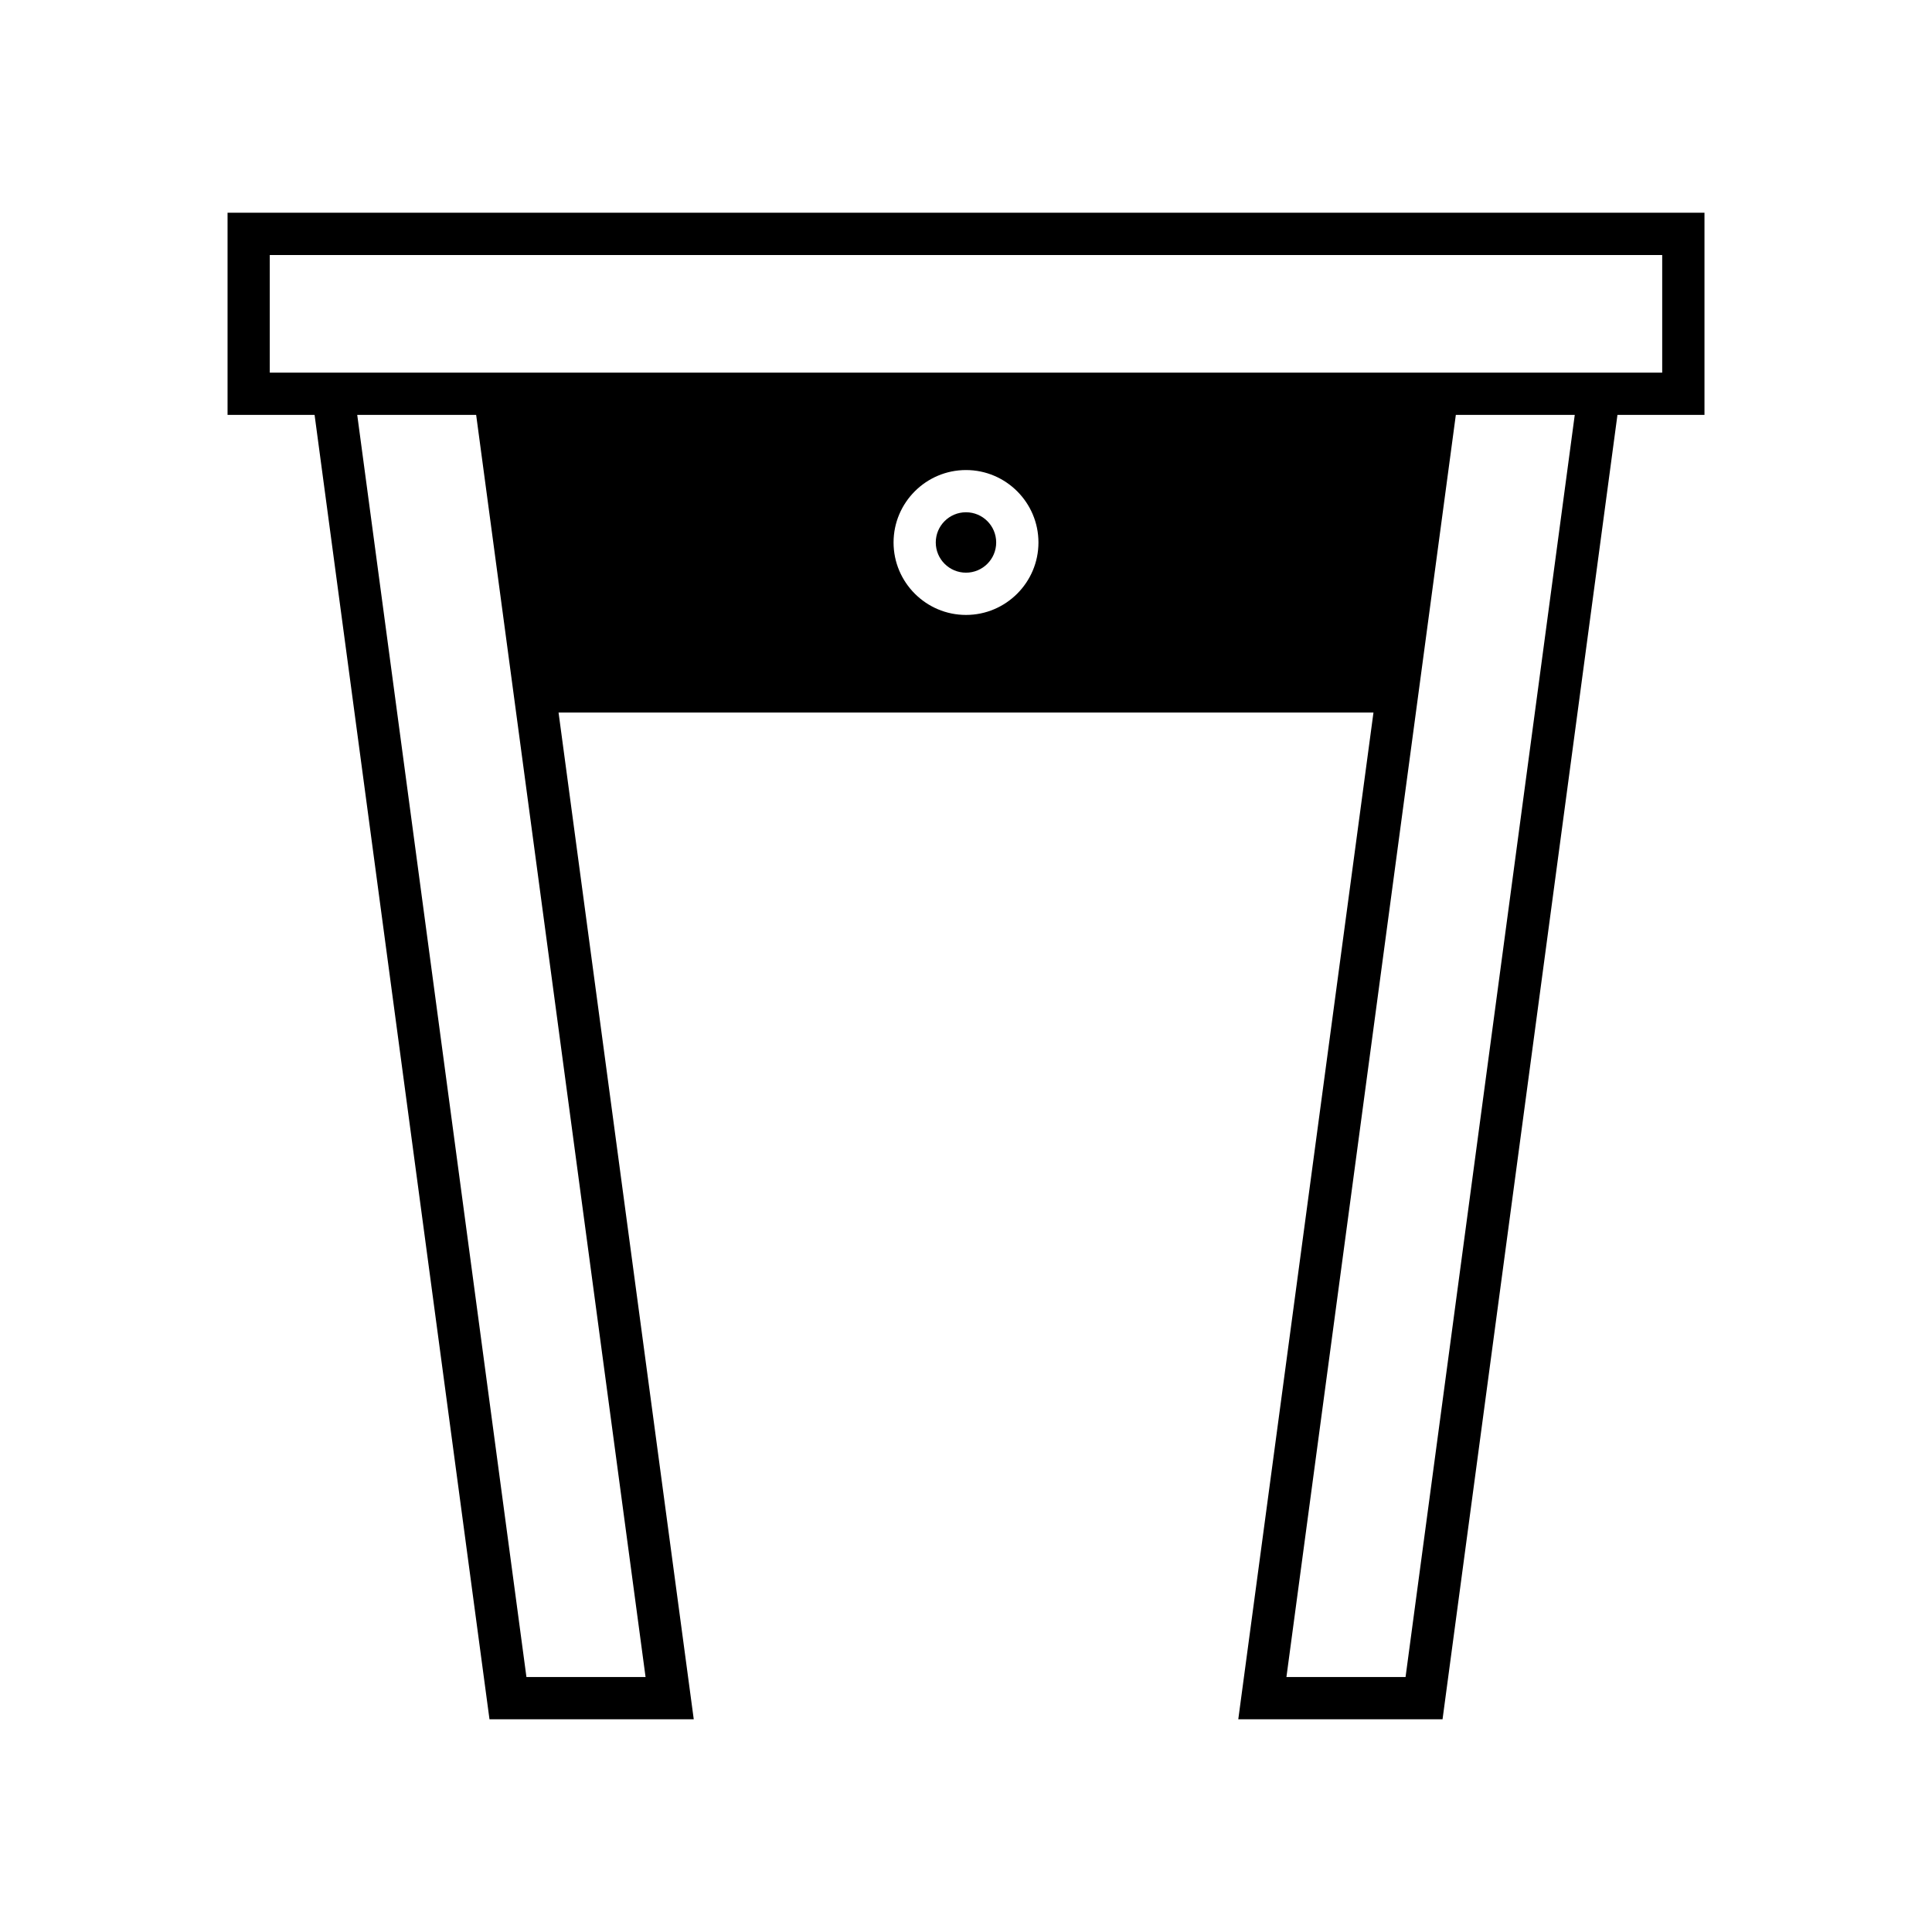
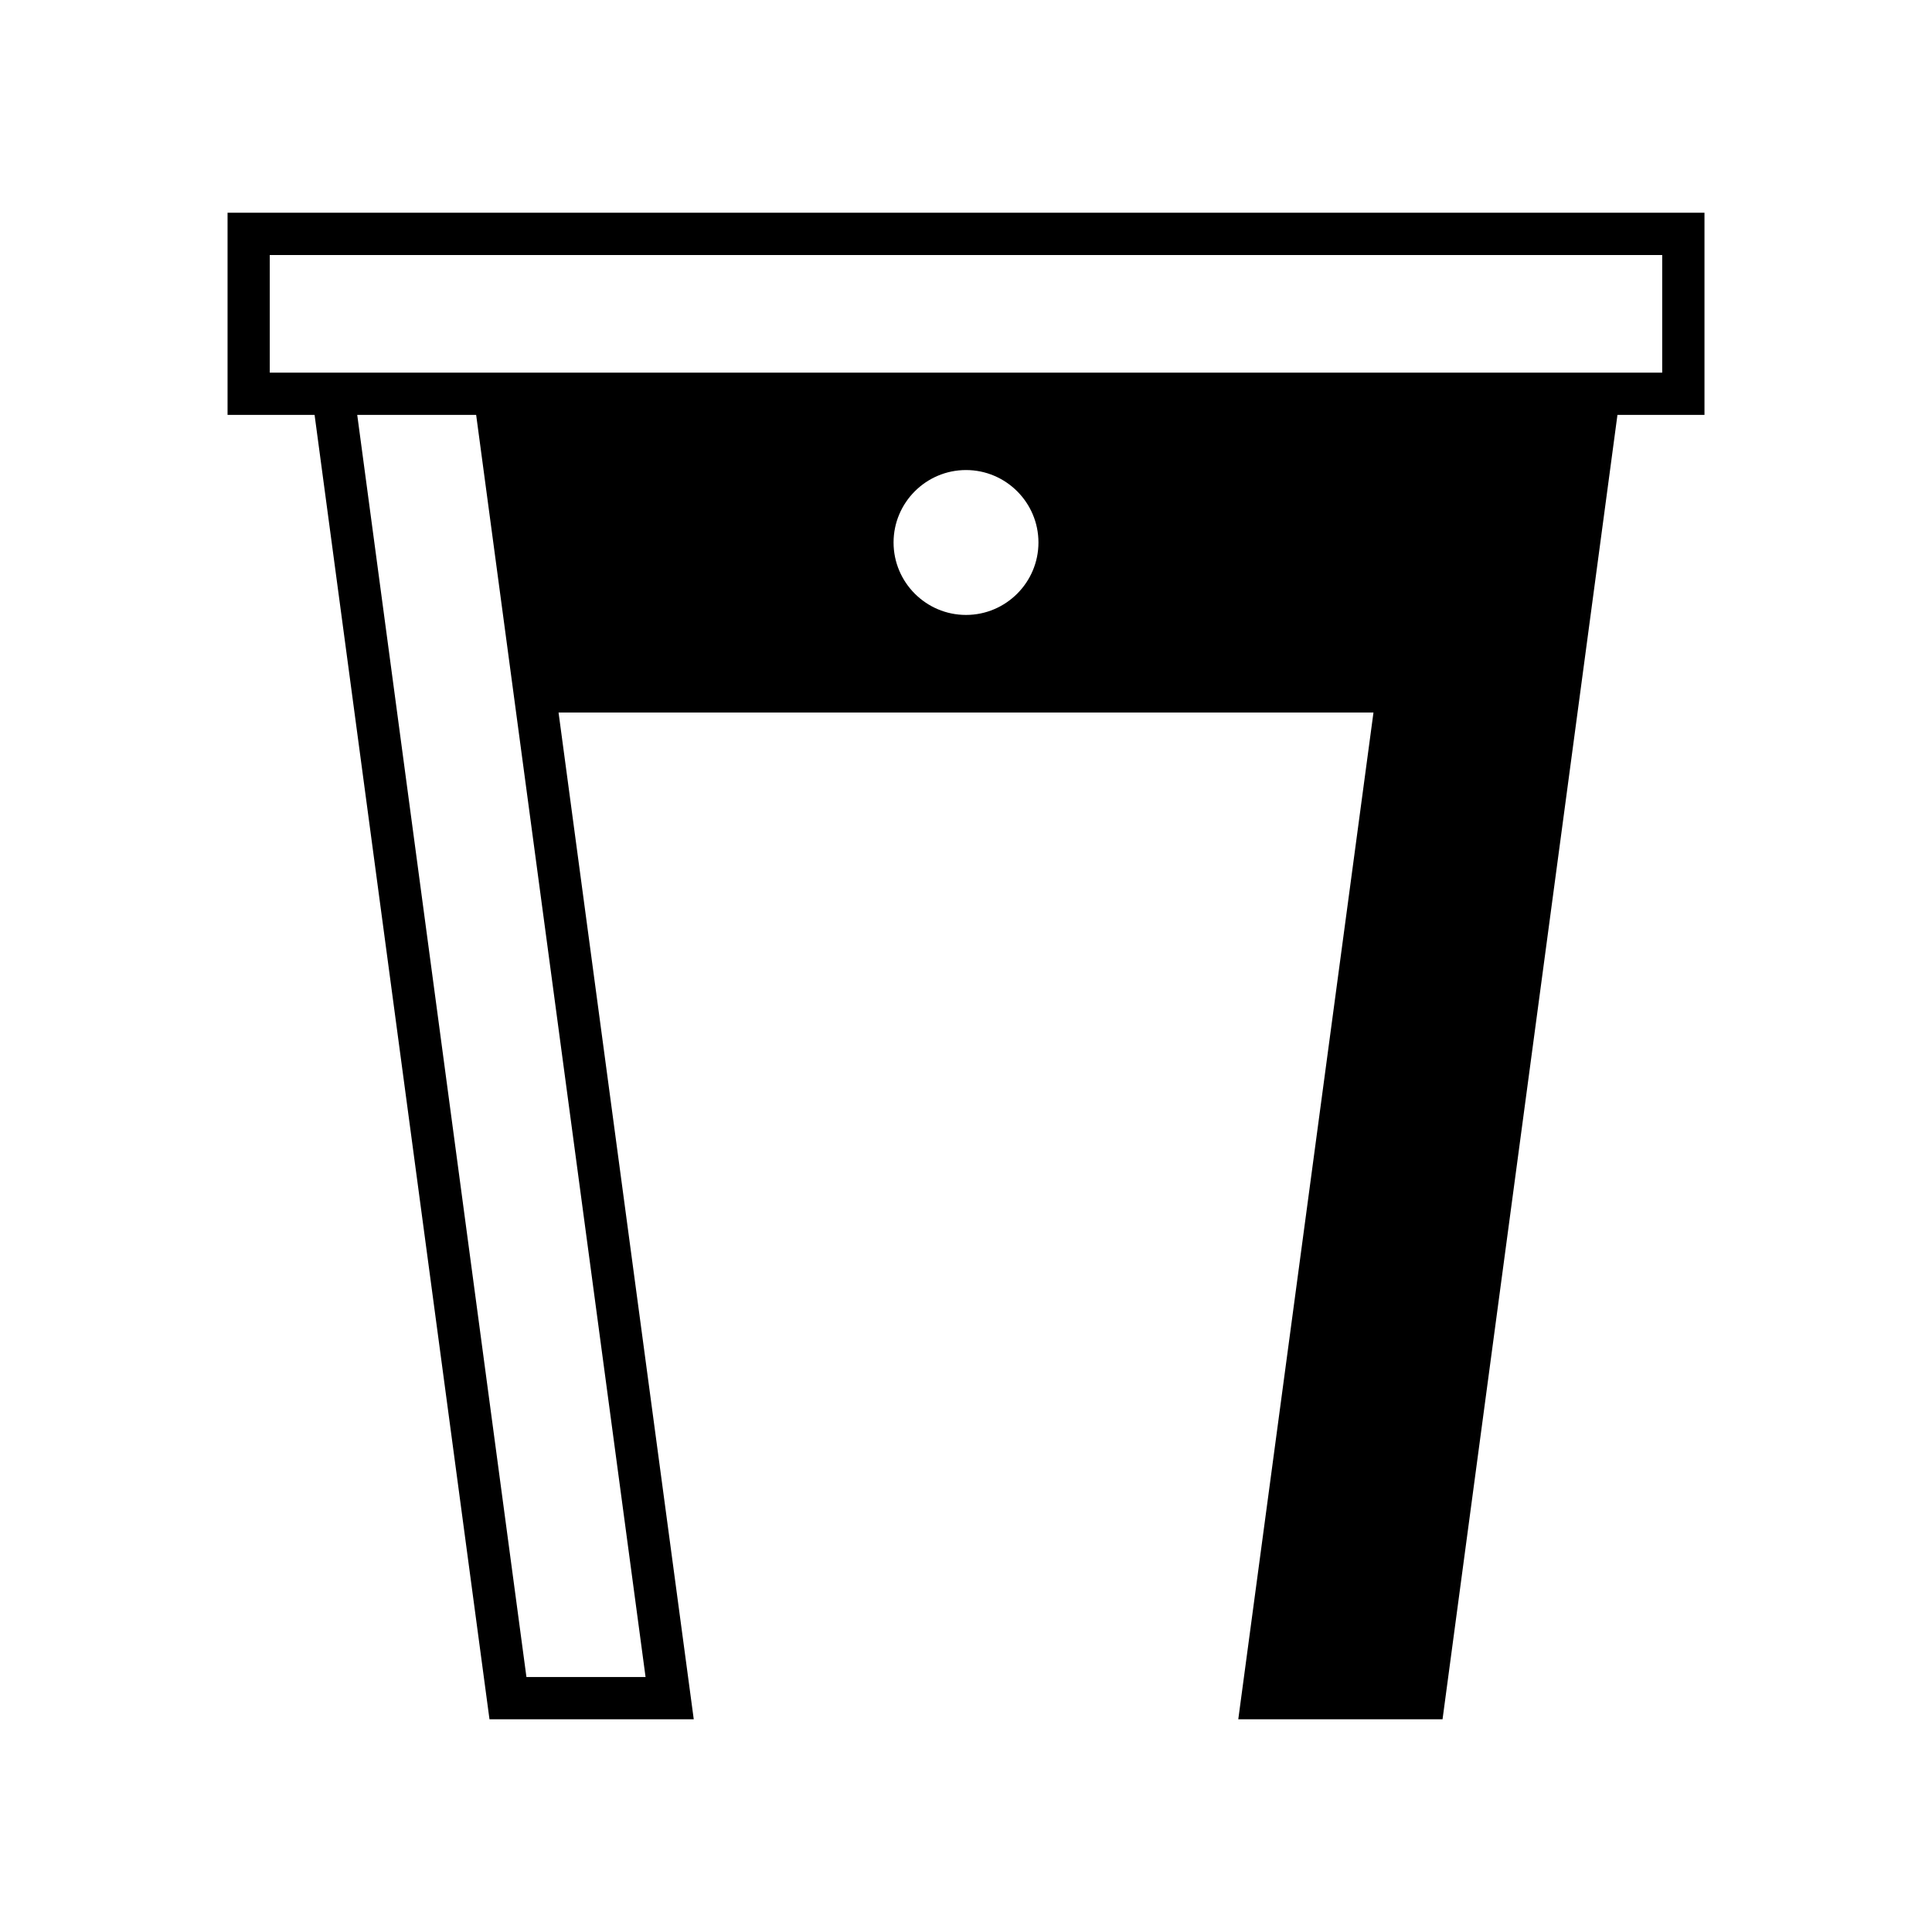
<svg xmlns="http://www.w3.org/2000/svg" fill="#000000" width="800px" height="800px" version="1.1" viewBox="144 144 512 512">
  <g>
-     <path d="m408 287.76c0 4.422-3.586 8.004-8.004 8.004-4.422 0-8.008-3.582-8.008-8.004s3.586-8.004 8.008-8.004c4.418 0 8.004 3.582 8.004 8.004" />
-     <path d="m526.29 599.62 46.352-345.67h23.062v-53.57h-391.4v53.57h23.062l46.352 345.67h54.133l-35.828-266.79h215.96l-35.828 266.8zm-211.21-11.195h-31.57l-44.84-334.47h31.516zm84.922-281.46c-10.582 0-19.199-8.621-19.199-19.199 0-10.582 8.621-19.199 19.199-19.199s19.199 8.621 19.199 19.199-8.621 19.199-19.199 19.199zm-184.51-64.207v-31.18h369.01v31.18zm314.32 11.195h31.516l-44.84 334.47h-31.57z" />
+     <path d="m526.29 599.62 46.352-345.67h23.062v-53.57h-391.4v53.57h23.062l46.352 345.67h54.133l-35.828-266.79h215.96l-35.828 266.8zm-211.21-11.195h-31.57l-44.84-334.47h31.516zm84.922-281.46c-10.582 0-19.199-8.621-19.199-19.199 0-10.582 8.621-19.199 19.199-19.199s19.199 8.621 19.199 19.199-8.621 19.199-19.199 19.199zm-184.51-64.207v-31.18h369.01v31.18m314.32 11.195h31.516l-44.84 334.47h-31.57z" />
  </g>
</svg>